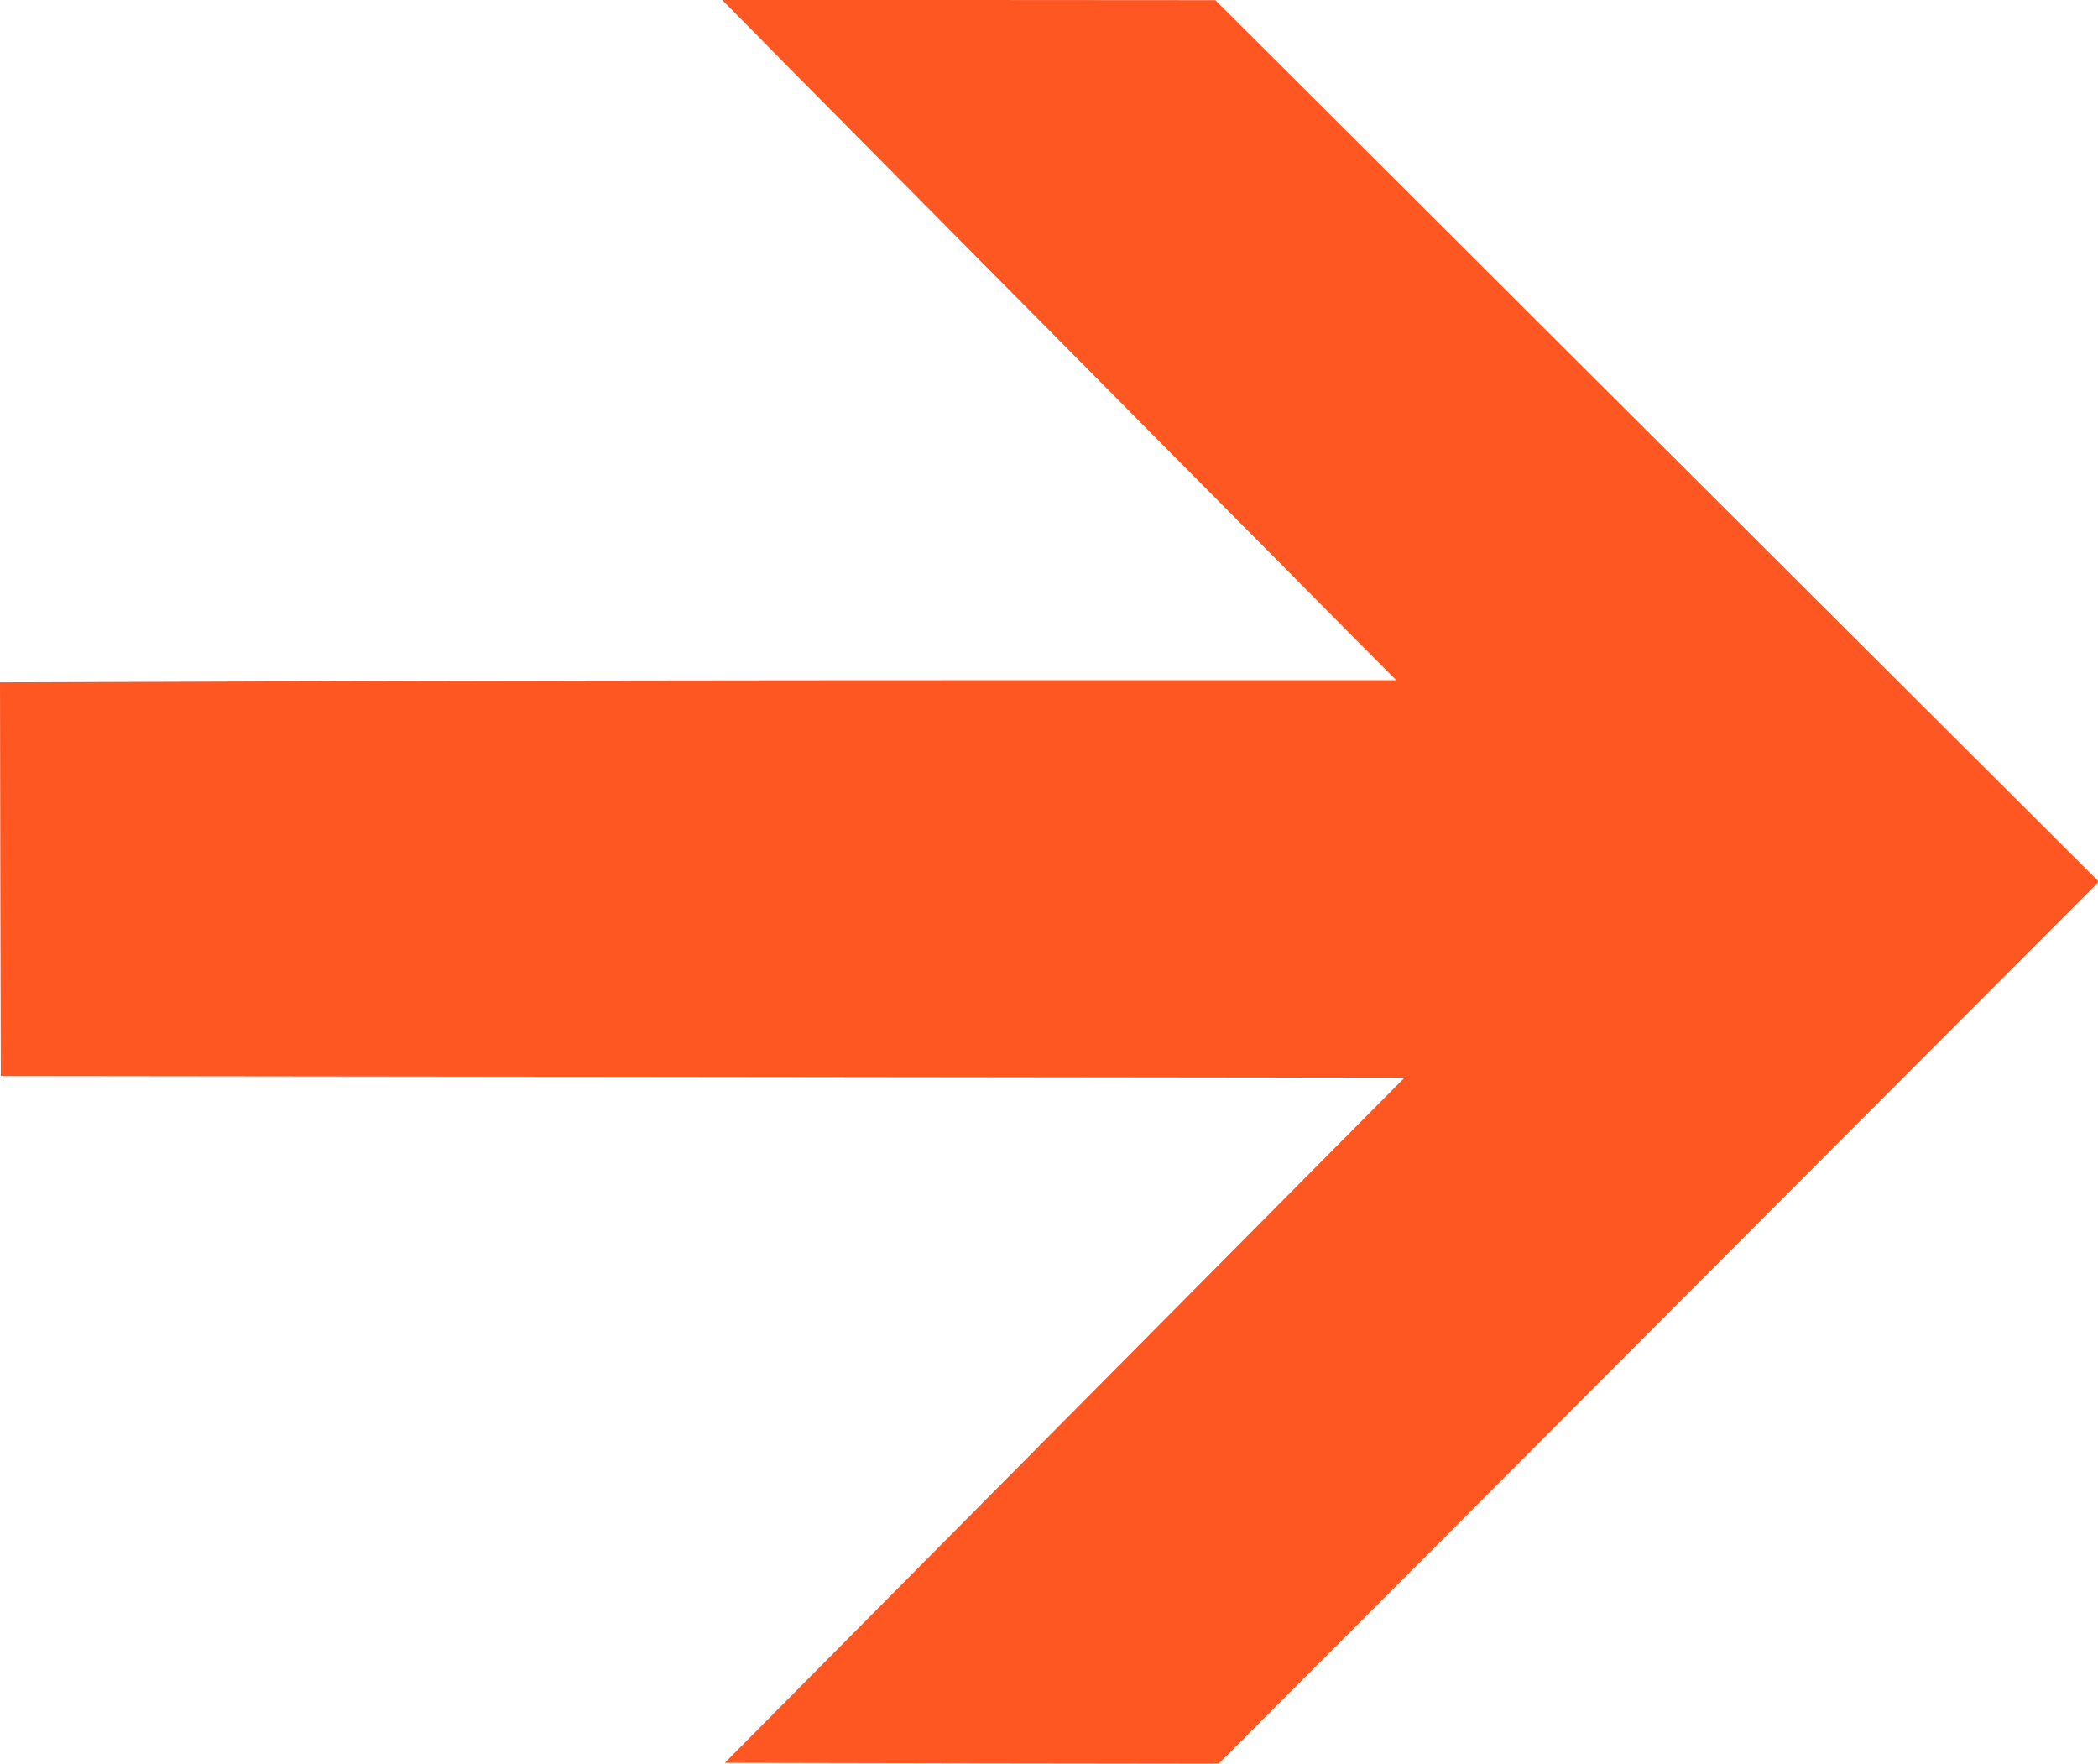
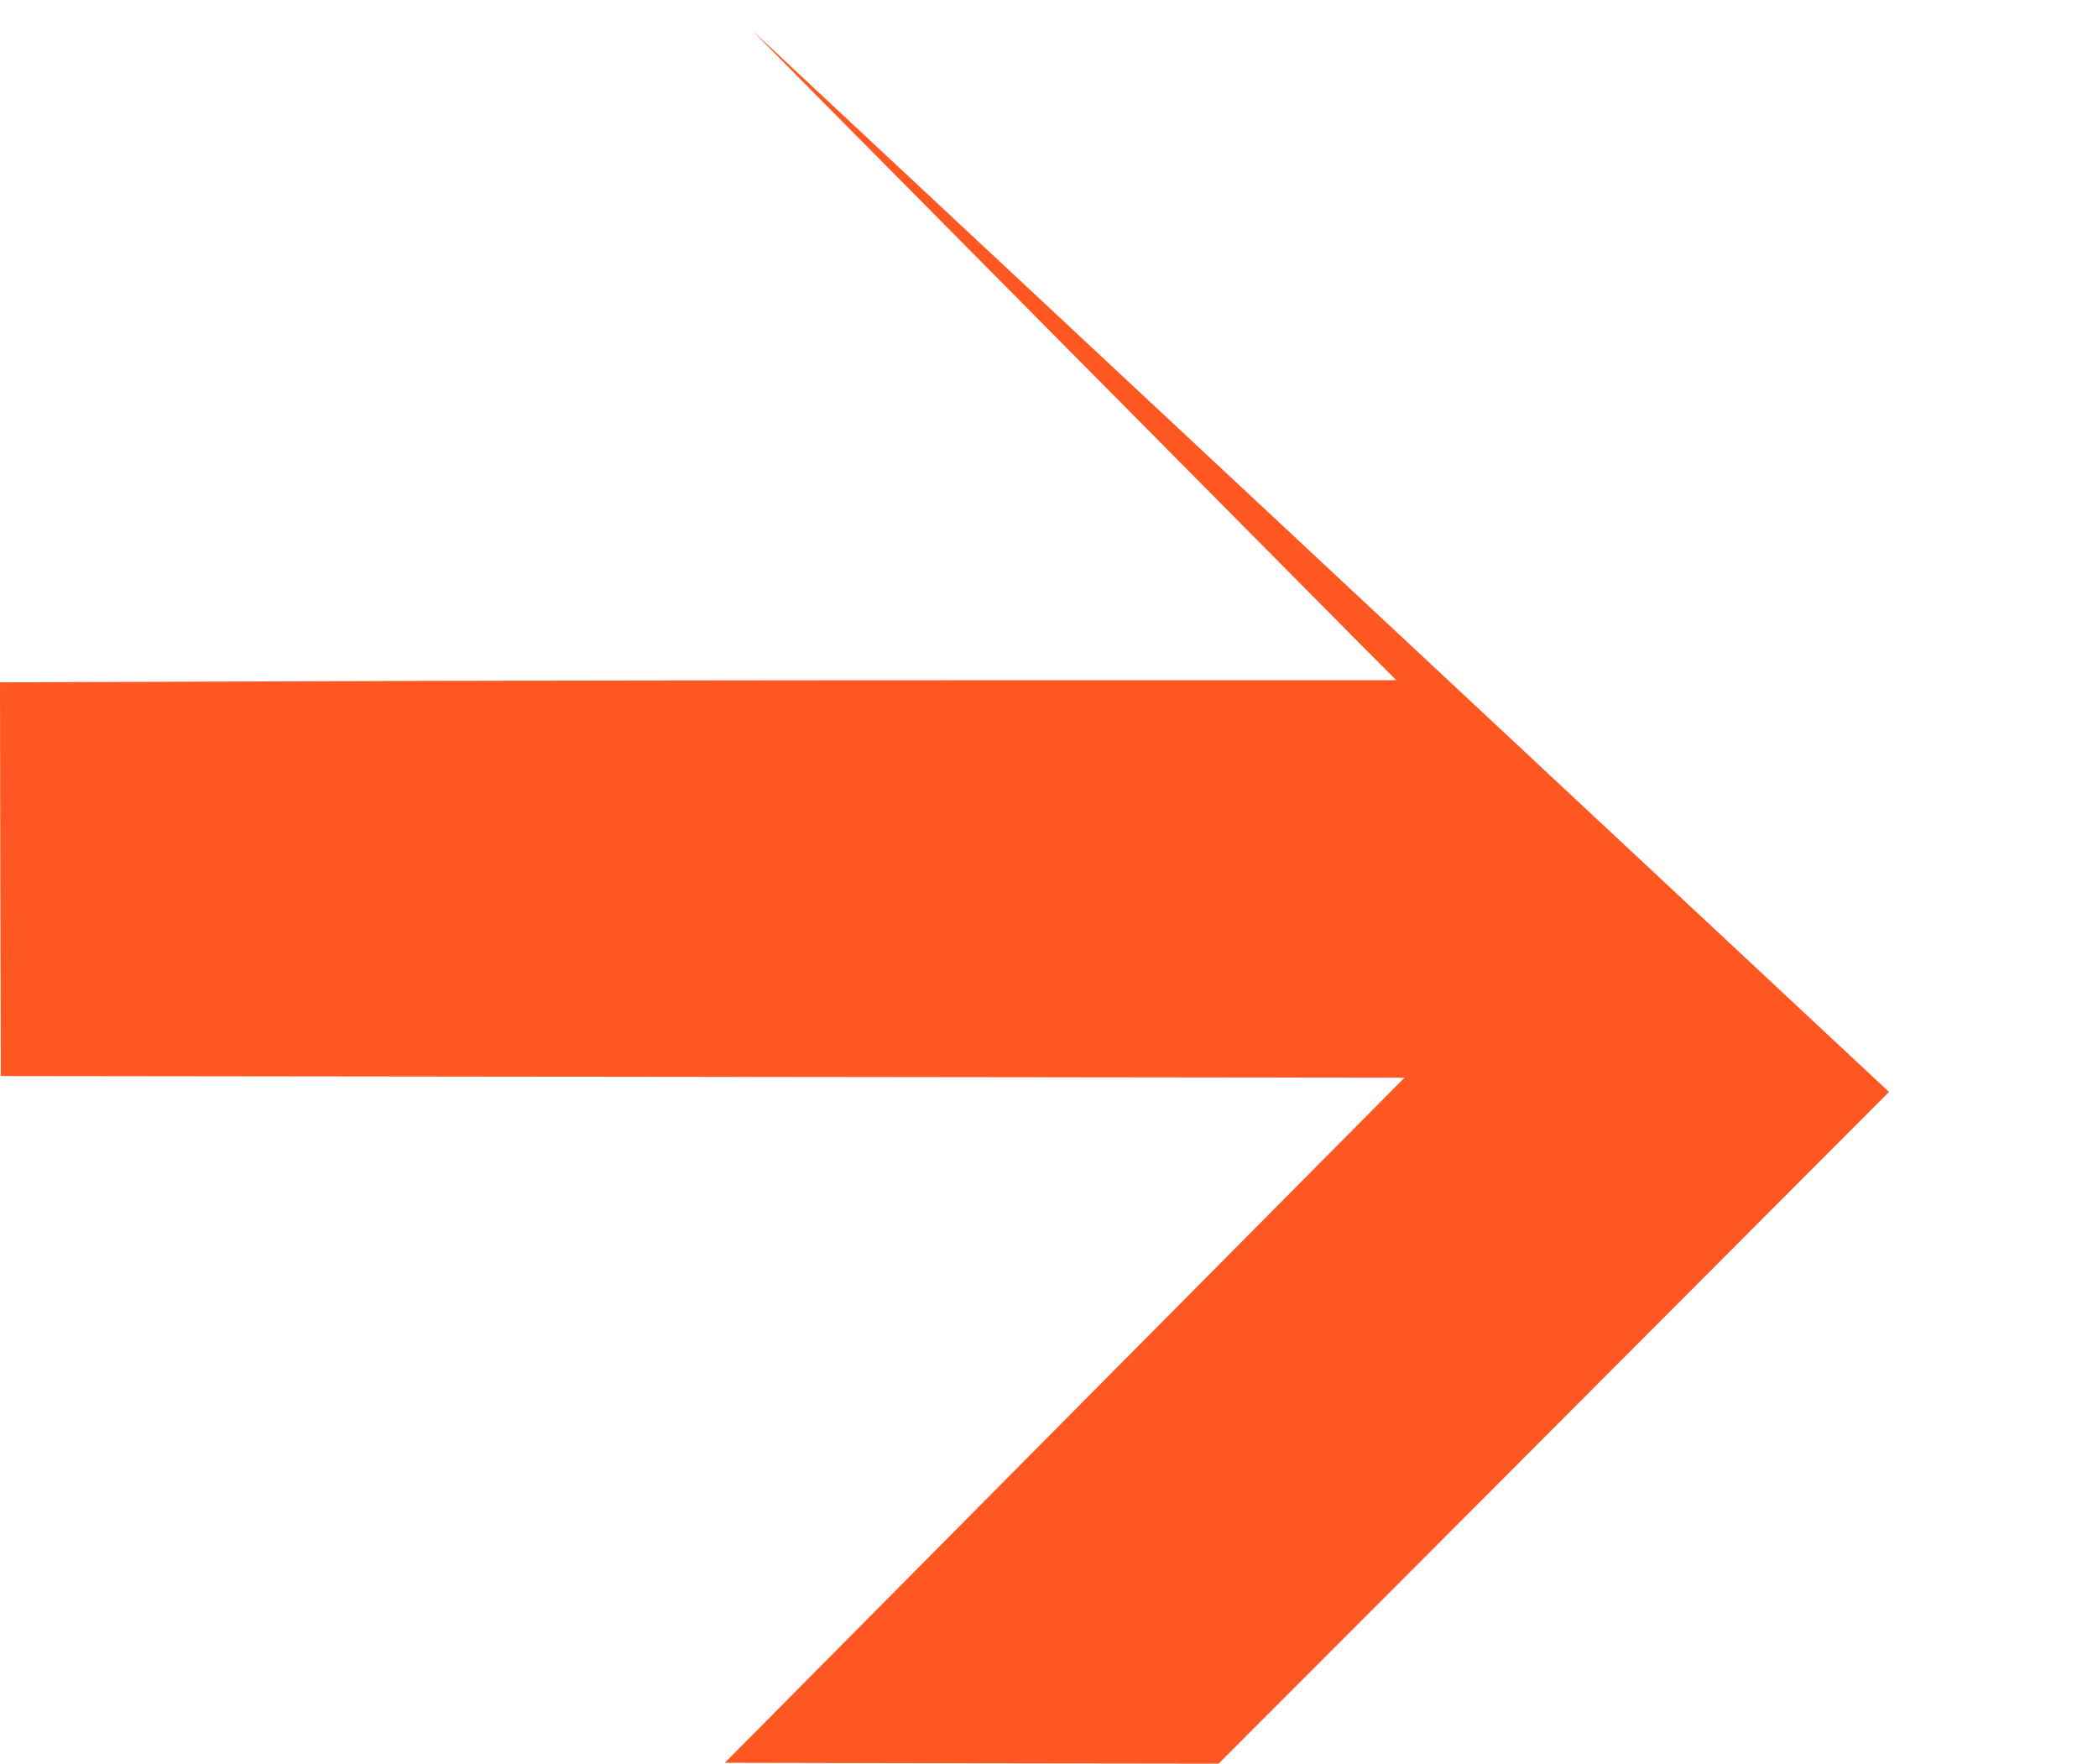
<svg xmlns="http://www.w3.org/2000/svg" version="1.0" width="1280pt" height="1076pt" viewBox="0 0 1280 1076" preserveAspectRatio="xMidYMid meet">
  <g transform="translate(0,1076) scale(0.1,-0.1)" fill="#ff5722" stroke="none">
-     <path d="M4591 10573 c101 -104 715 -723 1364 -1378 649 -654 1469 -1482 1824 -1840 354 -357 665 -671 692 -697 l48 -48 -2557 0 c-1406 0 -3323 -3 -4260 -7 l-1702 -6 2 -1201 3 -1201 4282 -5 4282 -5 -2074 -2090 -2073 -2090 1506 -3 1507 -2 1405 1407 c773 775 1981 1985 2685 2691 l1280 1283 -2695 2689 -2695 2689 -1505 1 -1504 0 185 -187z" />
+     <path d="M4591 10573 c101 -104 715 -723 1364 -1378 649 -654 1469 -1482 1824 -1840 354 -357 665 -671 692 -697 l48 -48 -2557 0 c-1406 0 -3323 -3 -4260 -7 l-1702 -6 2 -1201 3 -1201 4282 -5 4282 -5 -2074 -2090 -2073 -2090 1506 -3 1507 -2 1405 1407 c773 775 1981 1985 2685 2691 z" />
  </g>
</svg>